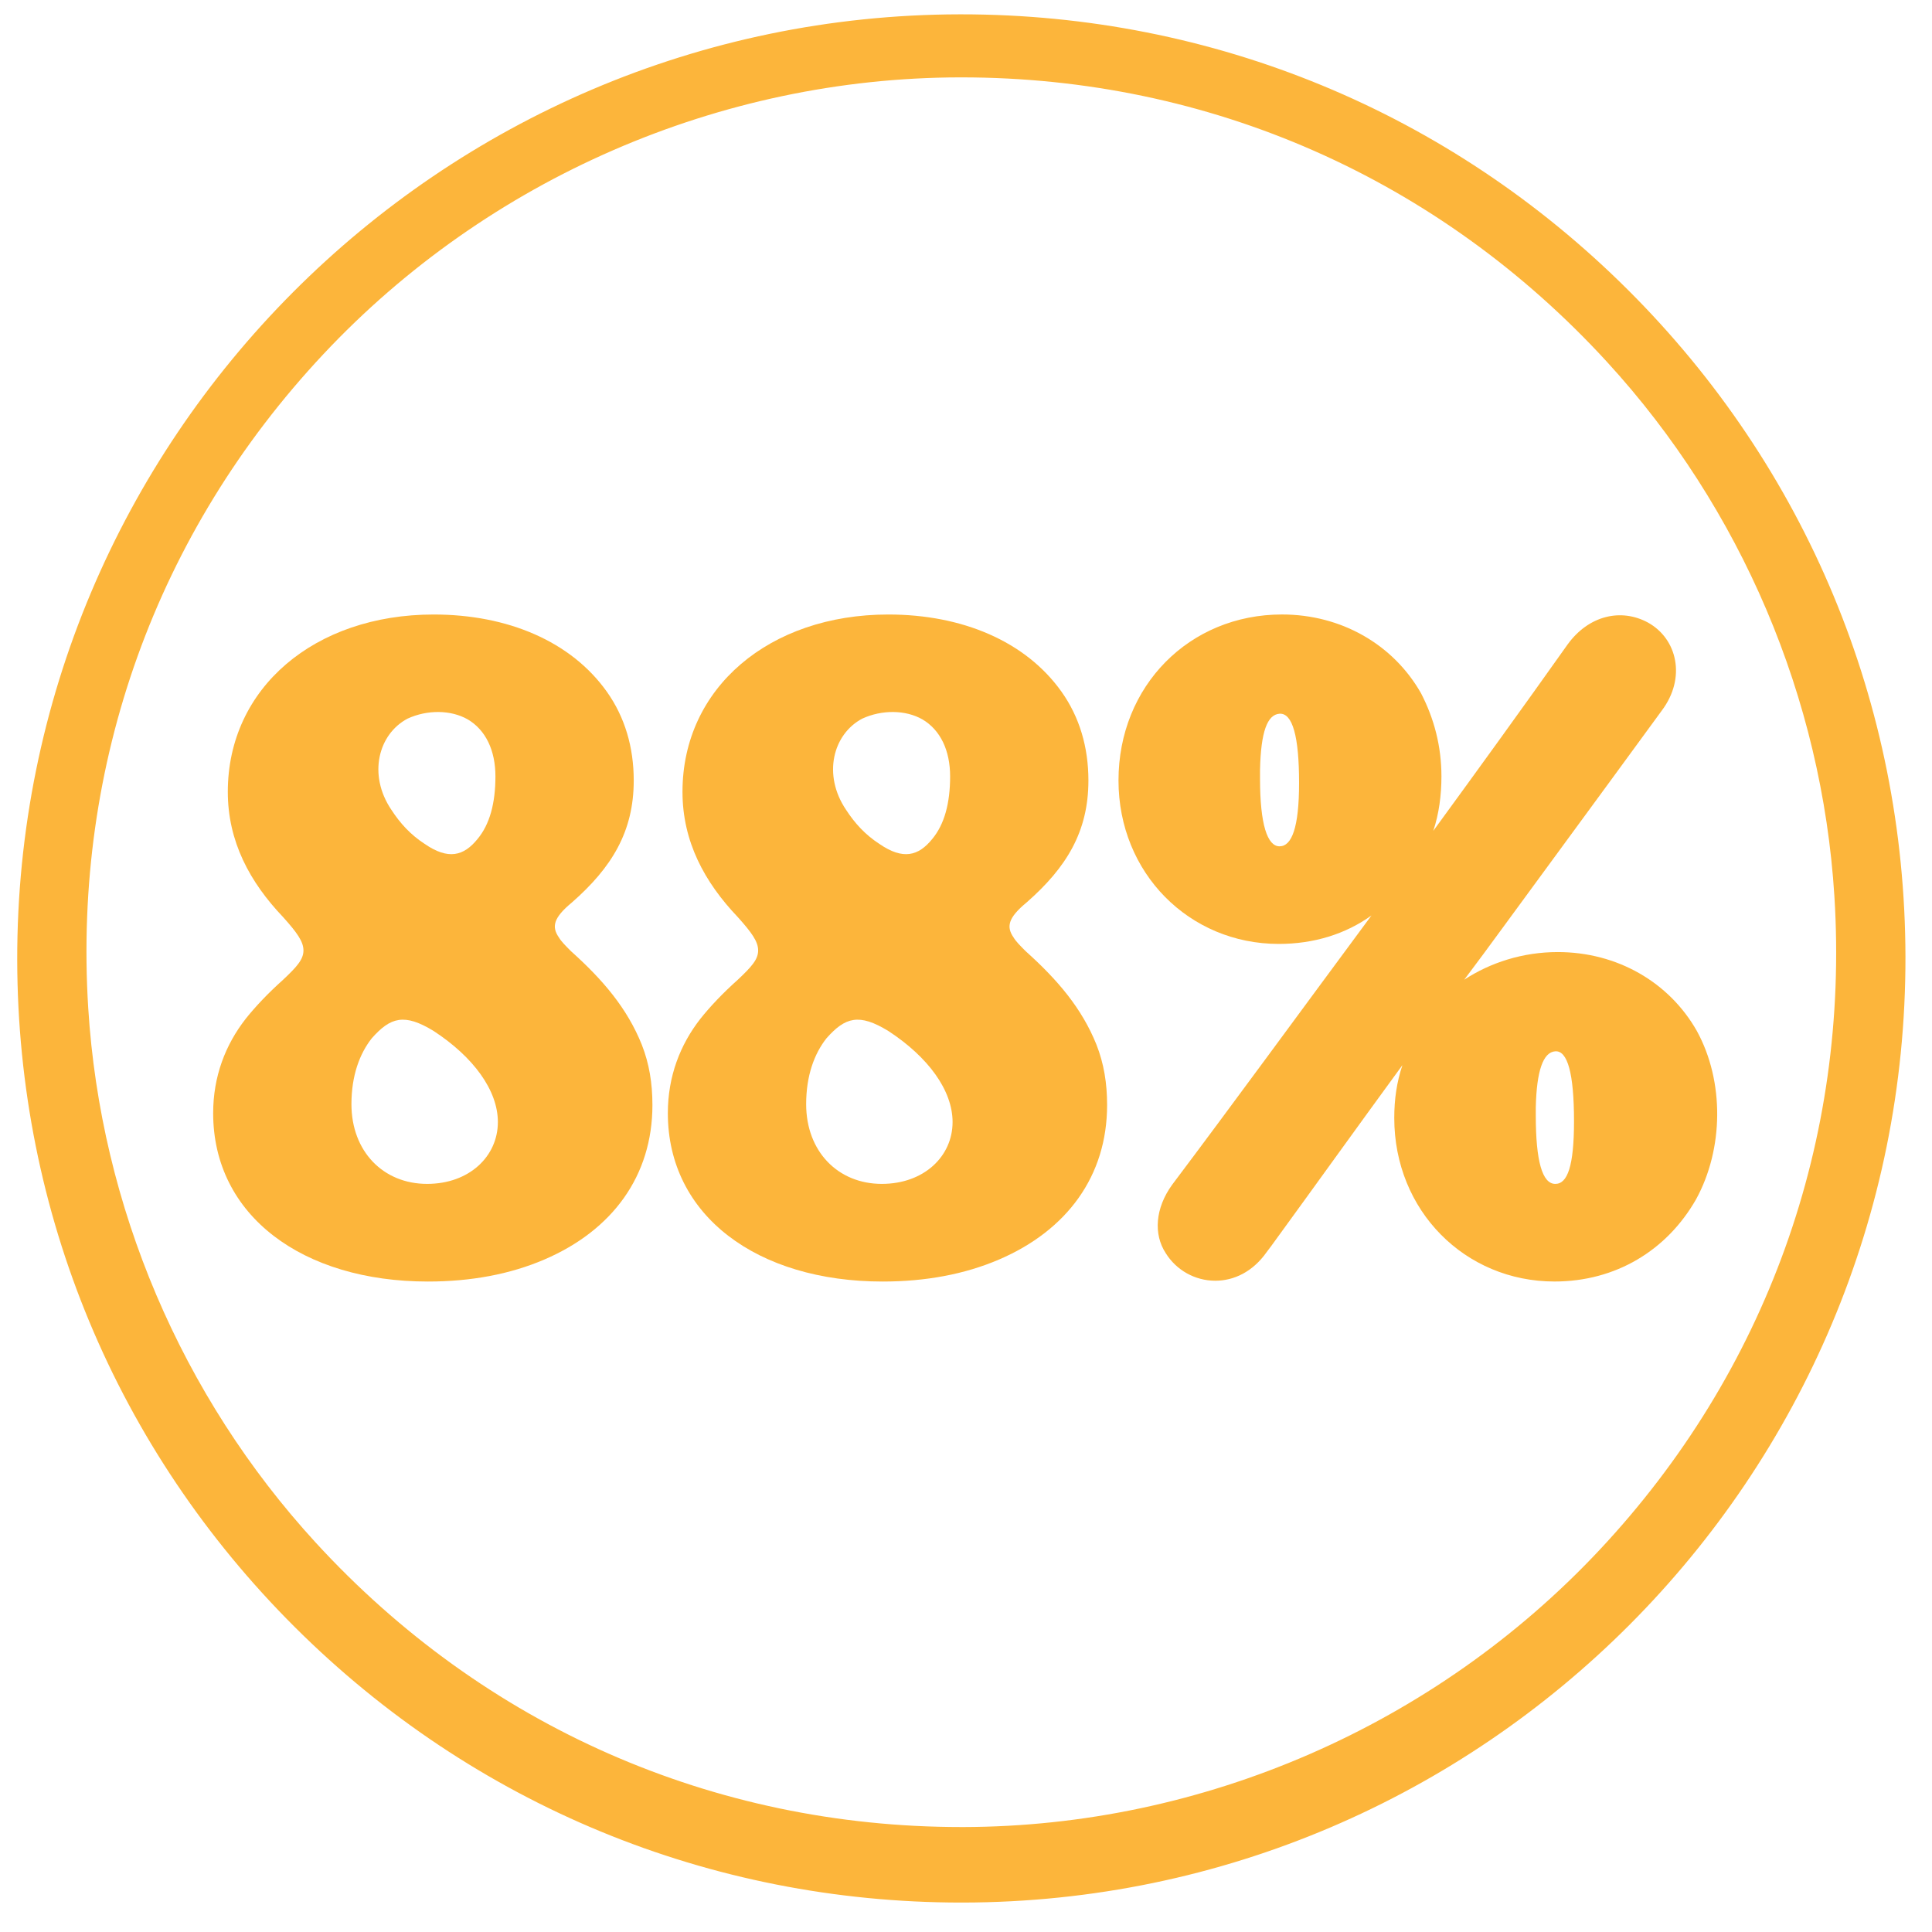
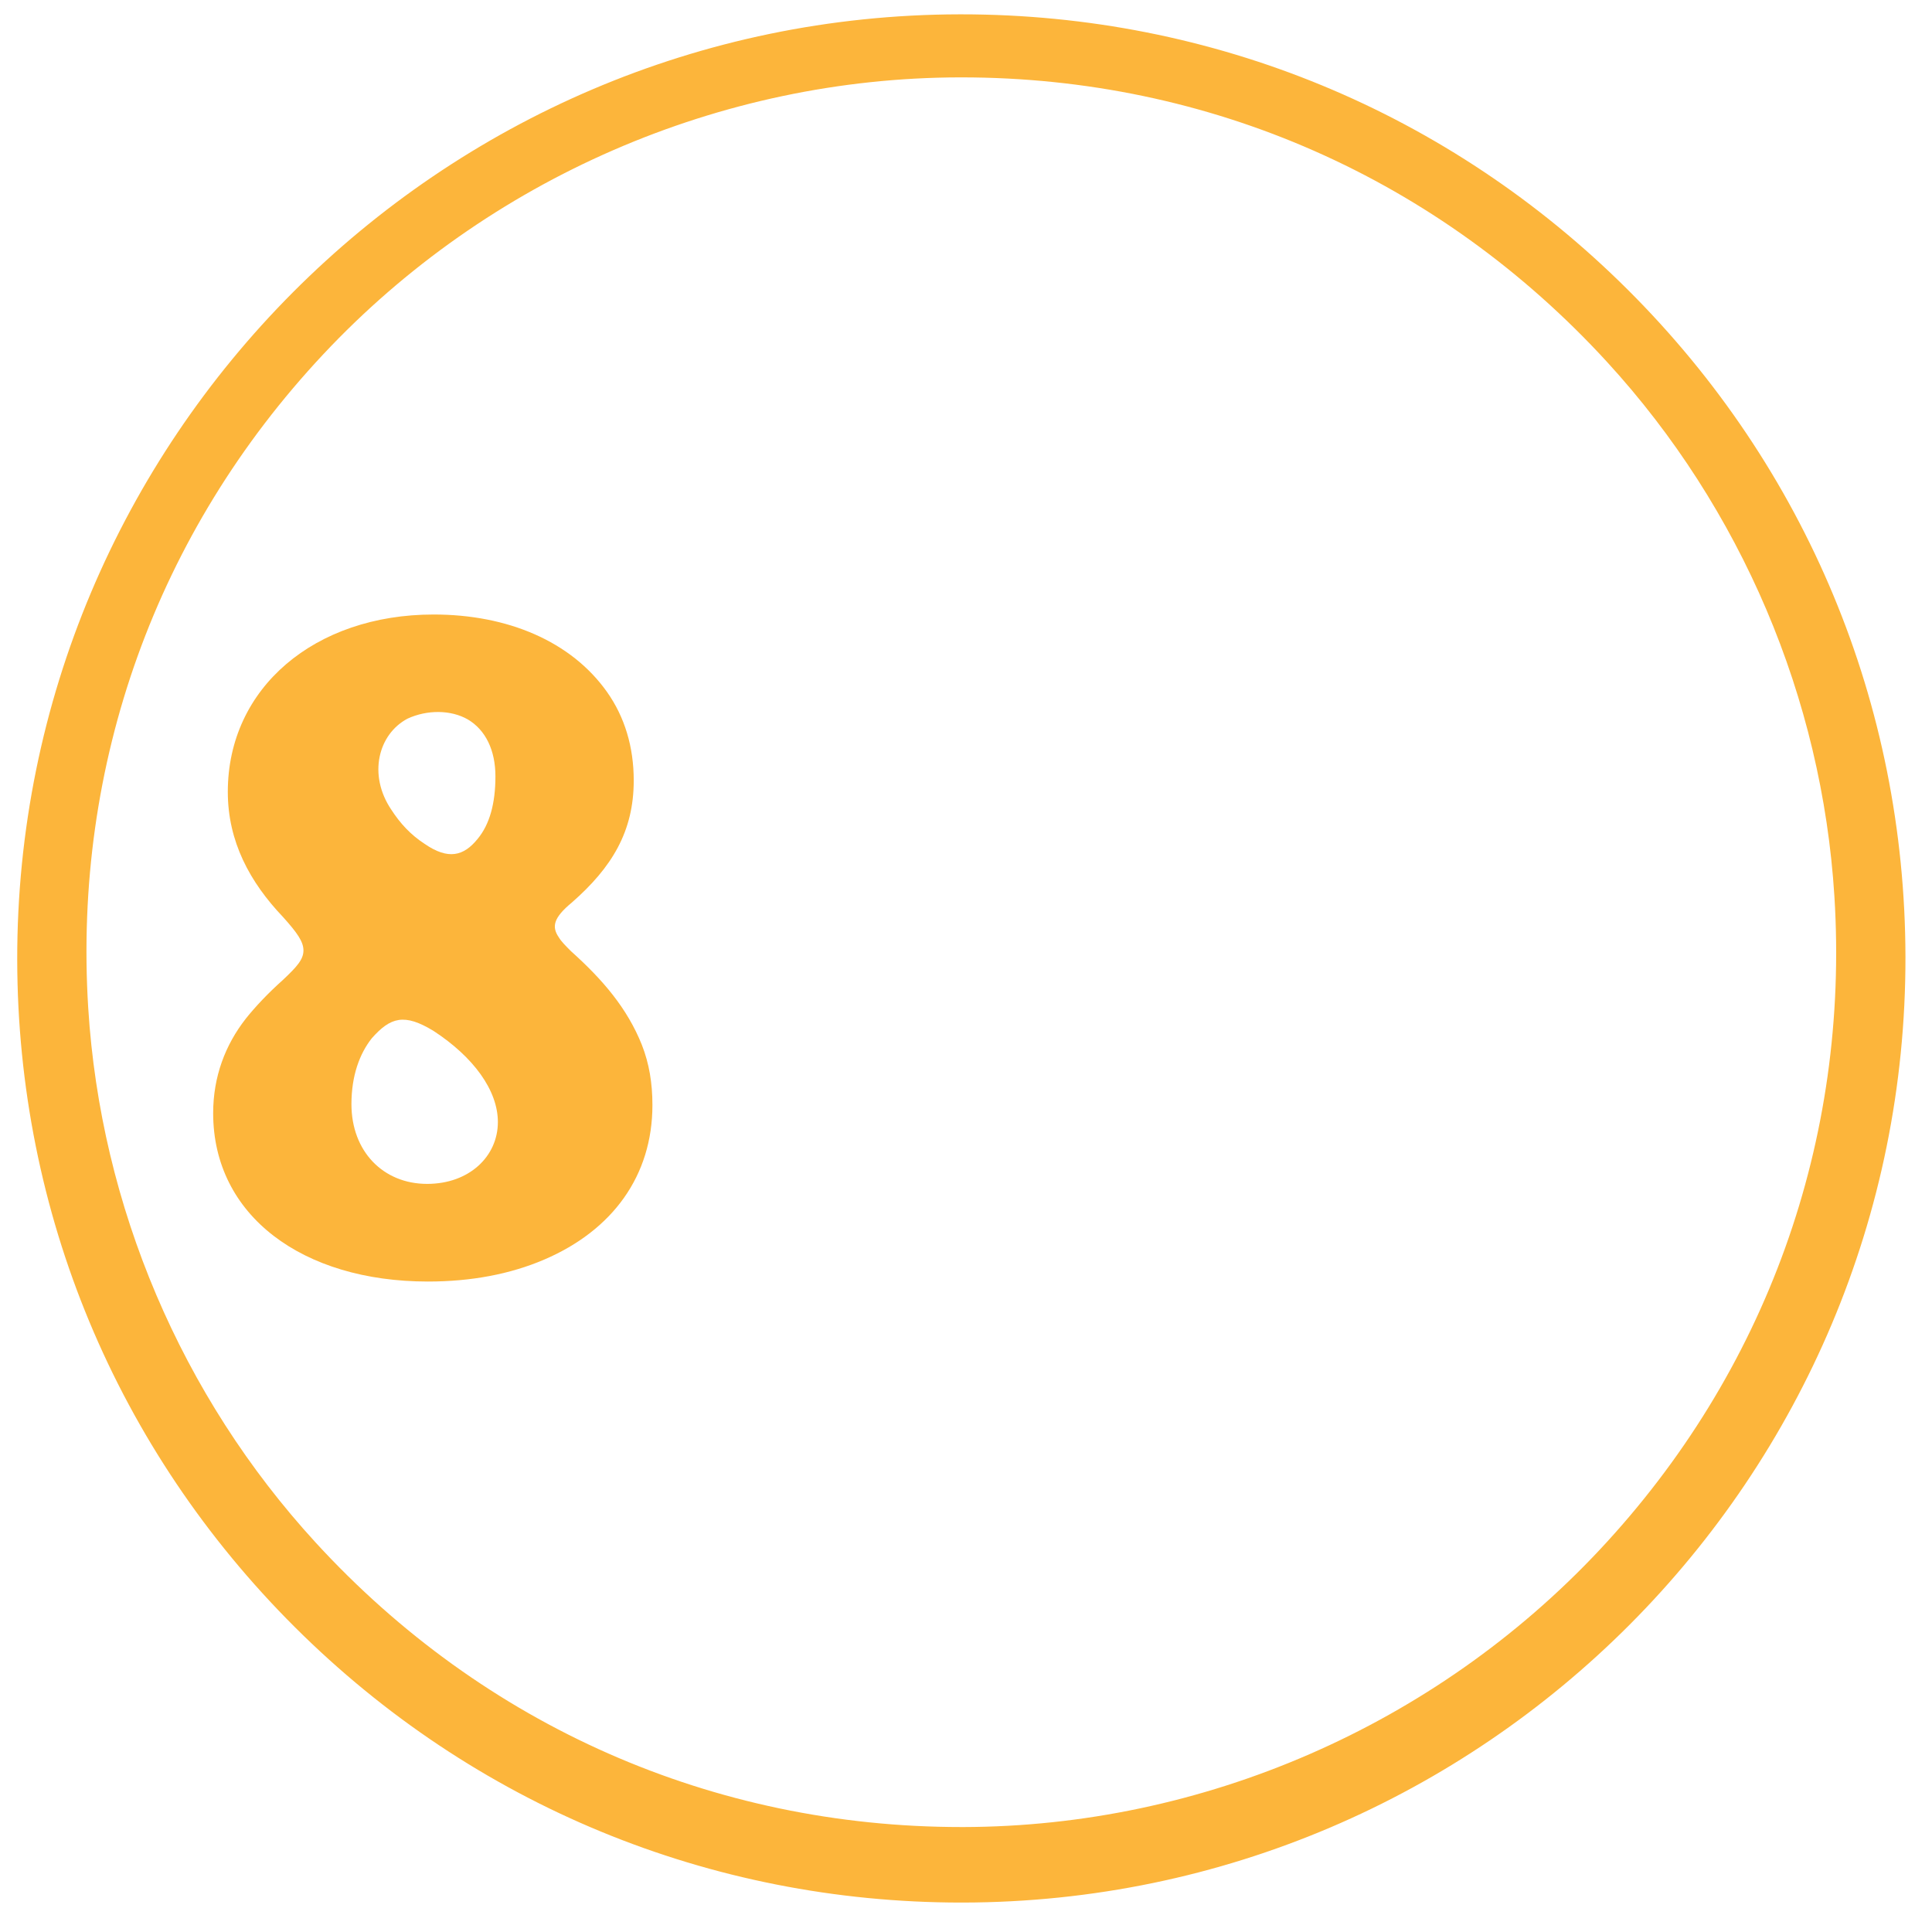
<svg xmlns="http://www.w3.org/2000/svg" id="Layer_1" version="1.1" viewBox="0 0 150 150">
  <path d="M126.374,22.488C112.541,8.704,94.168,1.113,74.636,1.113l-.132 0C34.087,1.187,1.264,34.129,1.337,74.547c.037,19.58,7.694,37.973,21.564,51.792,13.834,13.784,32.207,21.375,51.734,21.375h.005l.132-0c40.417-.073,73.24-33.015,73.167-73.434-.036-19.58-7.694-37.973-21.564-51.792h0ZM74.634,141.851c-19.264,0-37.068-7.847-50.132-22.094-10.419-11.363-16.687-26.096-17.651-41.485-1.184-18.924,5.297-36.953,18.248-50.765,12.78-13.63,30.791-21.466,49.415-21.5h.002l.123-0c19.264,0,37.067,7.847,50.132,22.095,10.419,11.363,16.687,26.096,17.651,41.484,1.184,18.924-5.296,36.953-18.248,50.766-12.78,13.63-30.791,21.466-49.413,21.5,0,0-.129,0-.129,0Z" fill="#fcb53b" />
  <g isolation="isolate">
    <g isolation="isolate">
      <path d="M19.076,79.097c.758-.947,1.706-1.958,2.905-3.031,1.074-1.01,1.579-1.579,1.579-2.273,0-.695-.505-1.39-1.579-2.589-2.589-2.716-4.294-5.874-4.294-9.726,0-8.084,6.758-13.768,15.979-13.768,5.748,0,10.673,2.084,13.453,6,1.389,1.958,2.084,4.295,2.084,6.884,0,3.979-1.705,6.758-4.8,9.473-1.453,1.2-1.579,1.895-1.011,2.716.189.316.505.632.947,1.074,2.463,2.21,4.357,4.421,5.494,7.263.568,1.452.821,2.968.821,4.674,0,5.494-3.095,9.726-8.399,11.999-2.652,1.137-5.685,1.705-9.032,1.705-9.726,0-16.673-5.115-16.673-13.073,0-2.842.947-5.305,2.526-7.326ZM38.655,87.118c0-2.464-1.896-5.053-4.99-7.074-2.274-1.389-3.347-1.073-4.8.568-.947,1.2-1.579,2.905-1.579,5.116,0,3.663,2.463,6.189,5.874,6.189,3.284,0,5.495-2.147,5.495-4.8ZM37.076,65.14c.947-1.137,1.389-2.779,1.389-4.863,0-2.021-.758-3.6-2.146-4.421-1.327-.758-3.158-.758-4.674-.063-2.273,1.2-3.095,4.357-1.263,7.073.695,1.074,1.516,1.958,2.589,2.653,1.832,1.263,3.032.947,4.105-.379Z" fill="#fcb53b" />
-       <path d="M54.378,79.097c.758-.947,1.705-1.958,2.905-3.031,1.074-1.01,1.579-1.579,1.579-2.273,0-.695-.505-1.39-1.579-2.589-2.589-2.716-4.295-5.874-4.295-9.726,0-8.084,6.758-13.768,15.979-13.768,5.748,0,10.673,2.084,13.453,6,1.389,1.958,2.084,4.295,2.084,6.884,0,3.979-1.705,6.758-4.8,9.473-1.453,1.2-1.579,1.895-1.011,2.716.189.316.505.632.947,1.074,2.463,2.21,4.357,4.421,5.494,7.263.568,1.452.821,2.968.821,4.674,0,5.494-3.095,9.726-8.399,11.999-2.652,1.137-5.684,1.705-9.031,1.705-9.727,0-16.674-5.115-16.674-13.073,0-2.842.947-5.305,2.526-7.326ZM73.958,87.118c0-2.464-1.896-5.053-4.99-7.074-2.273-1.389-3.347-1.073-4.8.568-.947,1.2-1.578,2.905-1.578,5.116,0,3.663,2.463,6.189,5.873,6.189,3.284,0,5.495-2.147,5.495-4.8ZM72.378,65.14c.947-1.137,1.389-2.779,1.389-4.863,0-2.021-.758-3.6-2.146-4.421-1.326-.758-3.158-.758-4.674-.063-2.273,1.2-3.095,4.357-1.264,7.073.695,1.074,1.517,1.958,2.59,2.653,1.832,1.263,3.031.947,4.105-.379Z" fill="#fcb53b" />
-       <path d="M90.502,97.286c-.947-1.453-.821-3.474.505-5.306,4.61-6.126,9.727-13.136,15.474-20.904-2.021,1.453-4.484,2.21-7.2,2.21-6.946,0-12.441-5.495-12.441-12.694,0-7.326,5.495-12.884,12.694-12.884,4.61,0,8.652,2.336,10.8,6.126,1.011,1.958,1.579,4.105,1.579,6.442,0,1.453-.189,2.905-.632,4.231,3.41-4.673,6.884-9.473,10.421-14.463,1.642-2.273,4.168-2.842,6.252-1.705,2.274,1.263,2.969,4.295,1.074,6.821-2.526,3.474-5.368,7.326-8.463,11.558-3.158,4.295-5.306,7.263-6.505,8.842l-.379.505c2.021-1.326,4.547-2.147,7.263-2.147,4.61,0,8.652,2.337,10.8,6.126,2.147,3.916,2.084,9.158-.063,13.073-2.273,3.979-6.252,6.379-10.989,6.379-6.947,0-12.441-5.494-12.441-12.694,0-1.452.189-2.778.632-4.104-3.601,4.926-6.947,9.6-10.169,14.021l-.379.505c-1.073,1.516-2.526,2.211-3.979,2.211-1.579,0-3.031-.821-3.853-2.147ZM99.344,65.708c.947,0,1.516-1.453,1.516-4.926,0-3.6-.505-5.432-1.516-5.368-.947.063-1.452,1.389-1.516,4.357v.695c0,3.537.568,5.242,1.516,5.242ZM120.754,91.918c.947,0,1.452-1.39,1.452-4.863,0-3.727-.505-5.494-1.452-5.432-.947.063-1.453,1.516-1.516,4.358v.631c0,3.537.505,5.306,1.516,5.306Z" fill="#fcb53b" />
    </g>
  </g>
</svg>